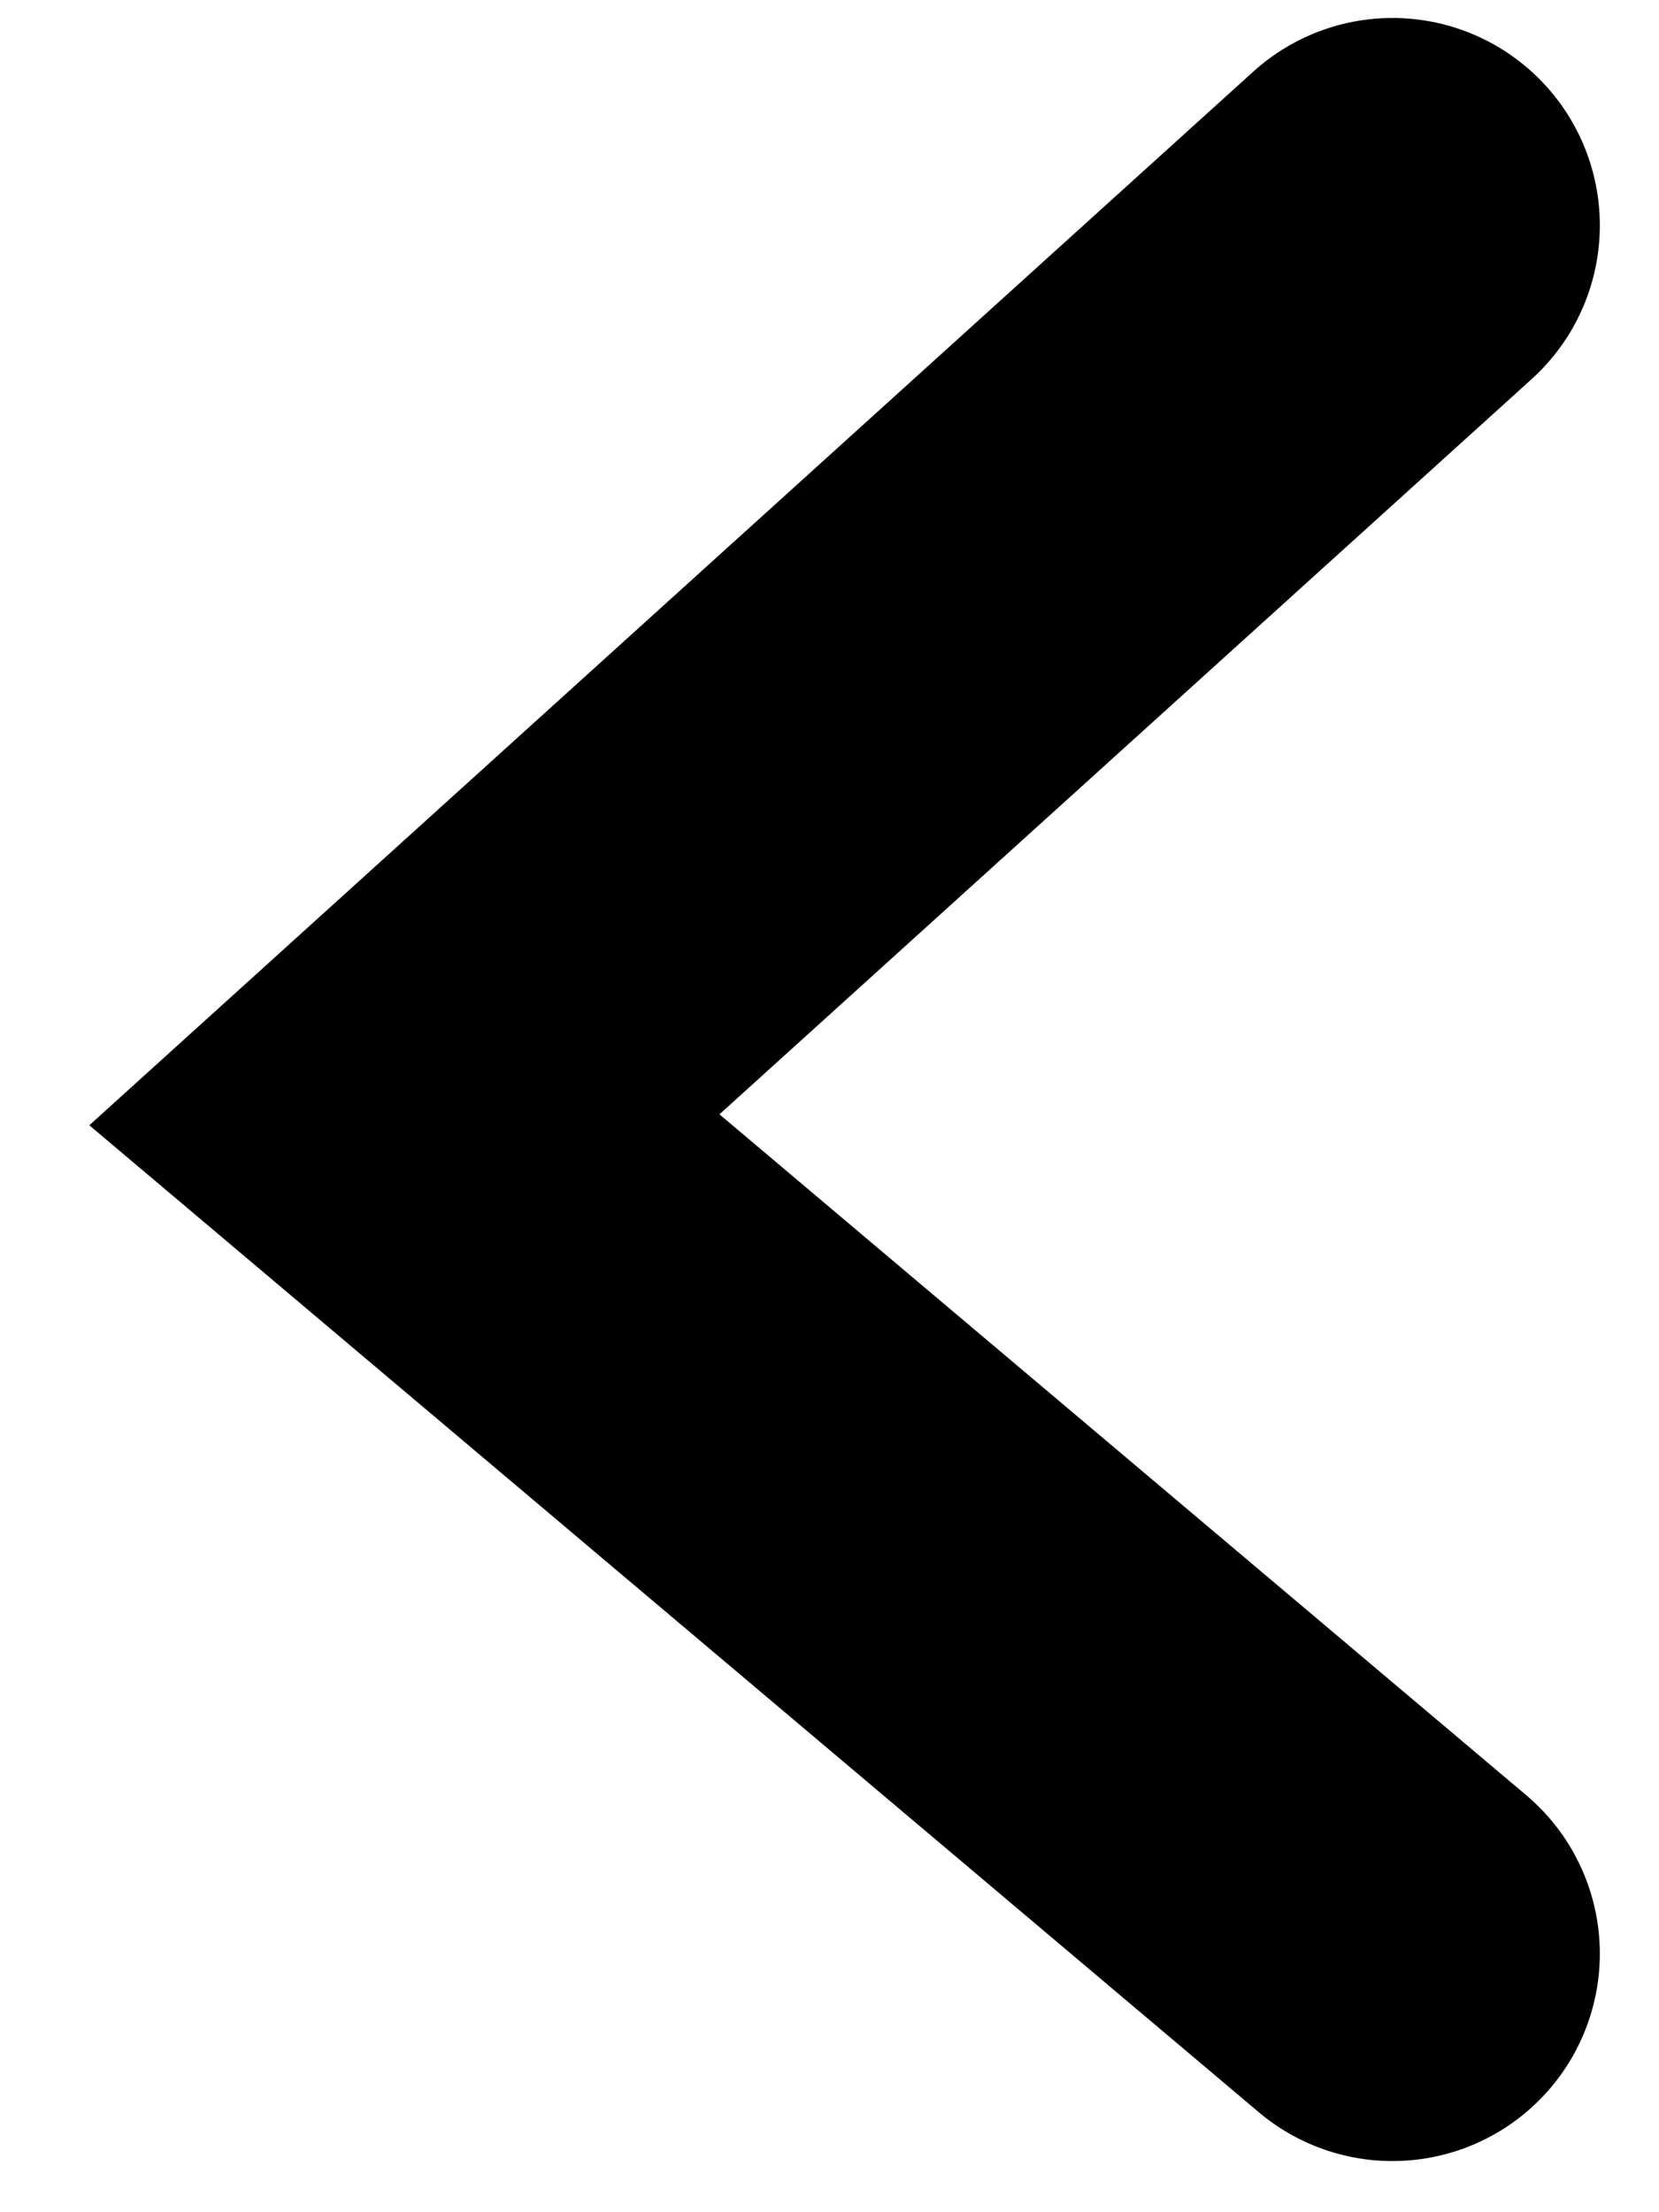
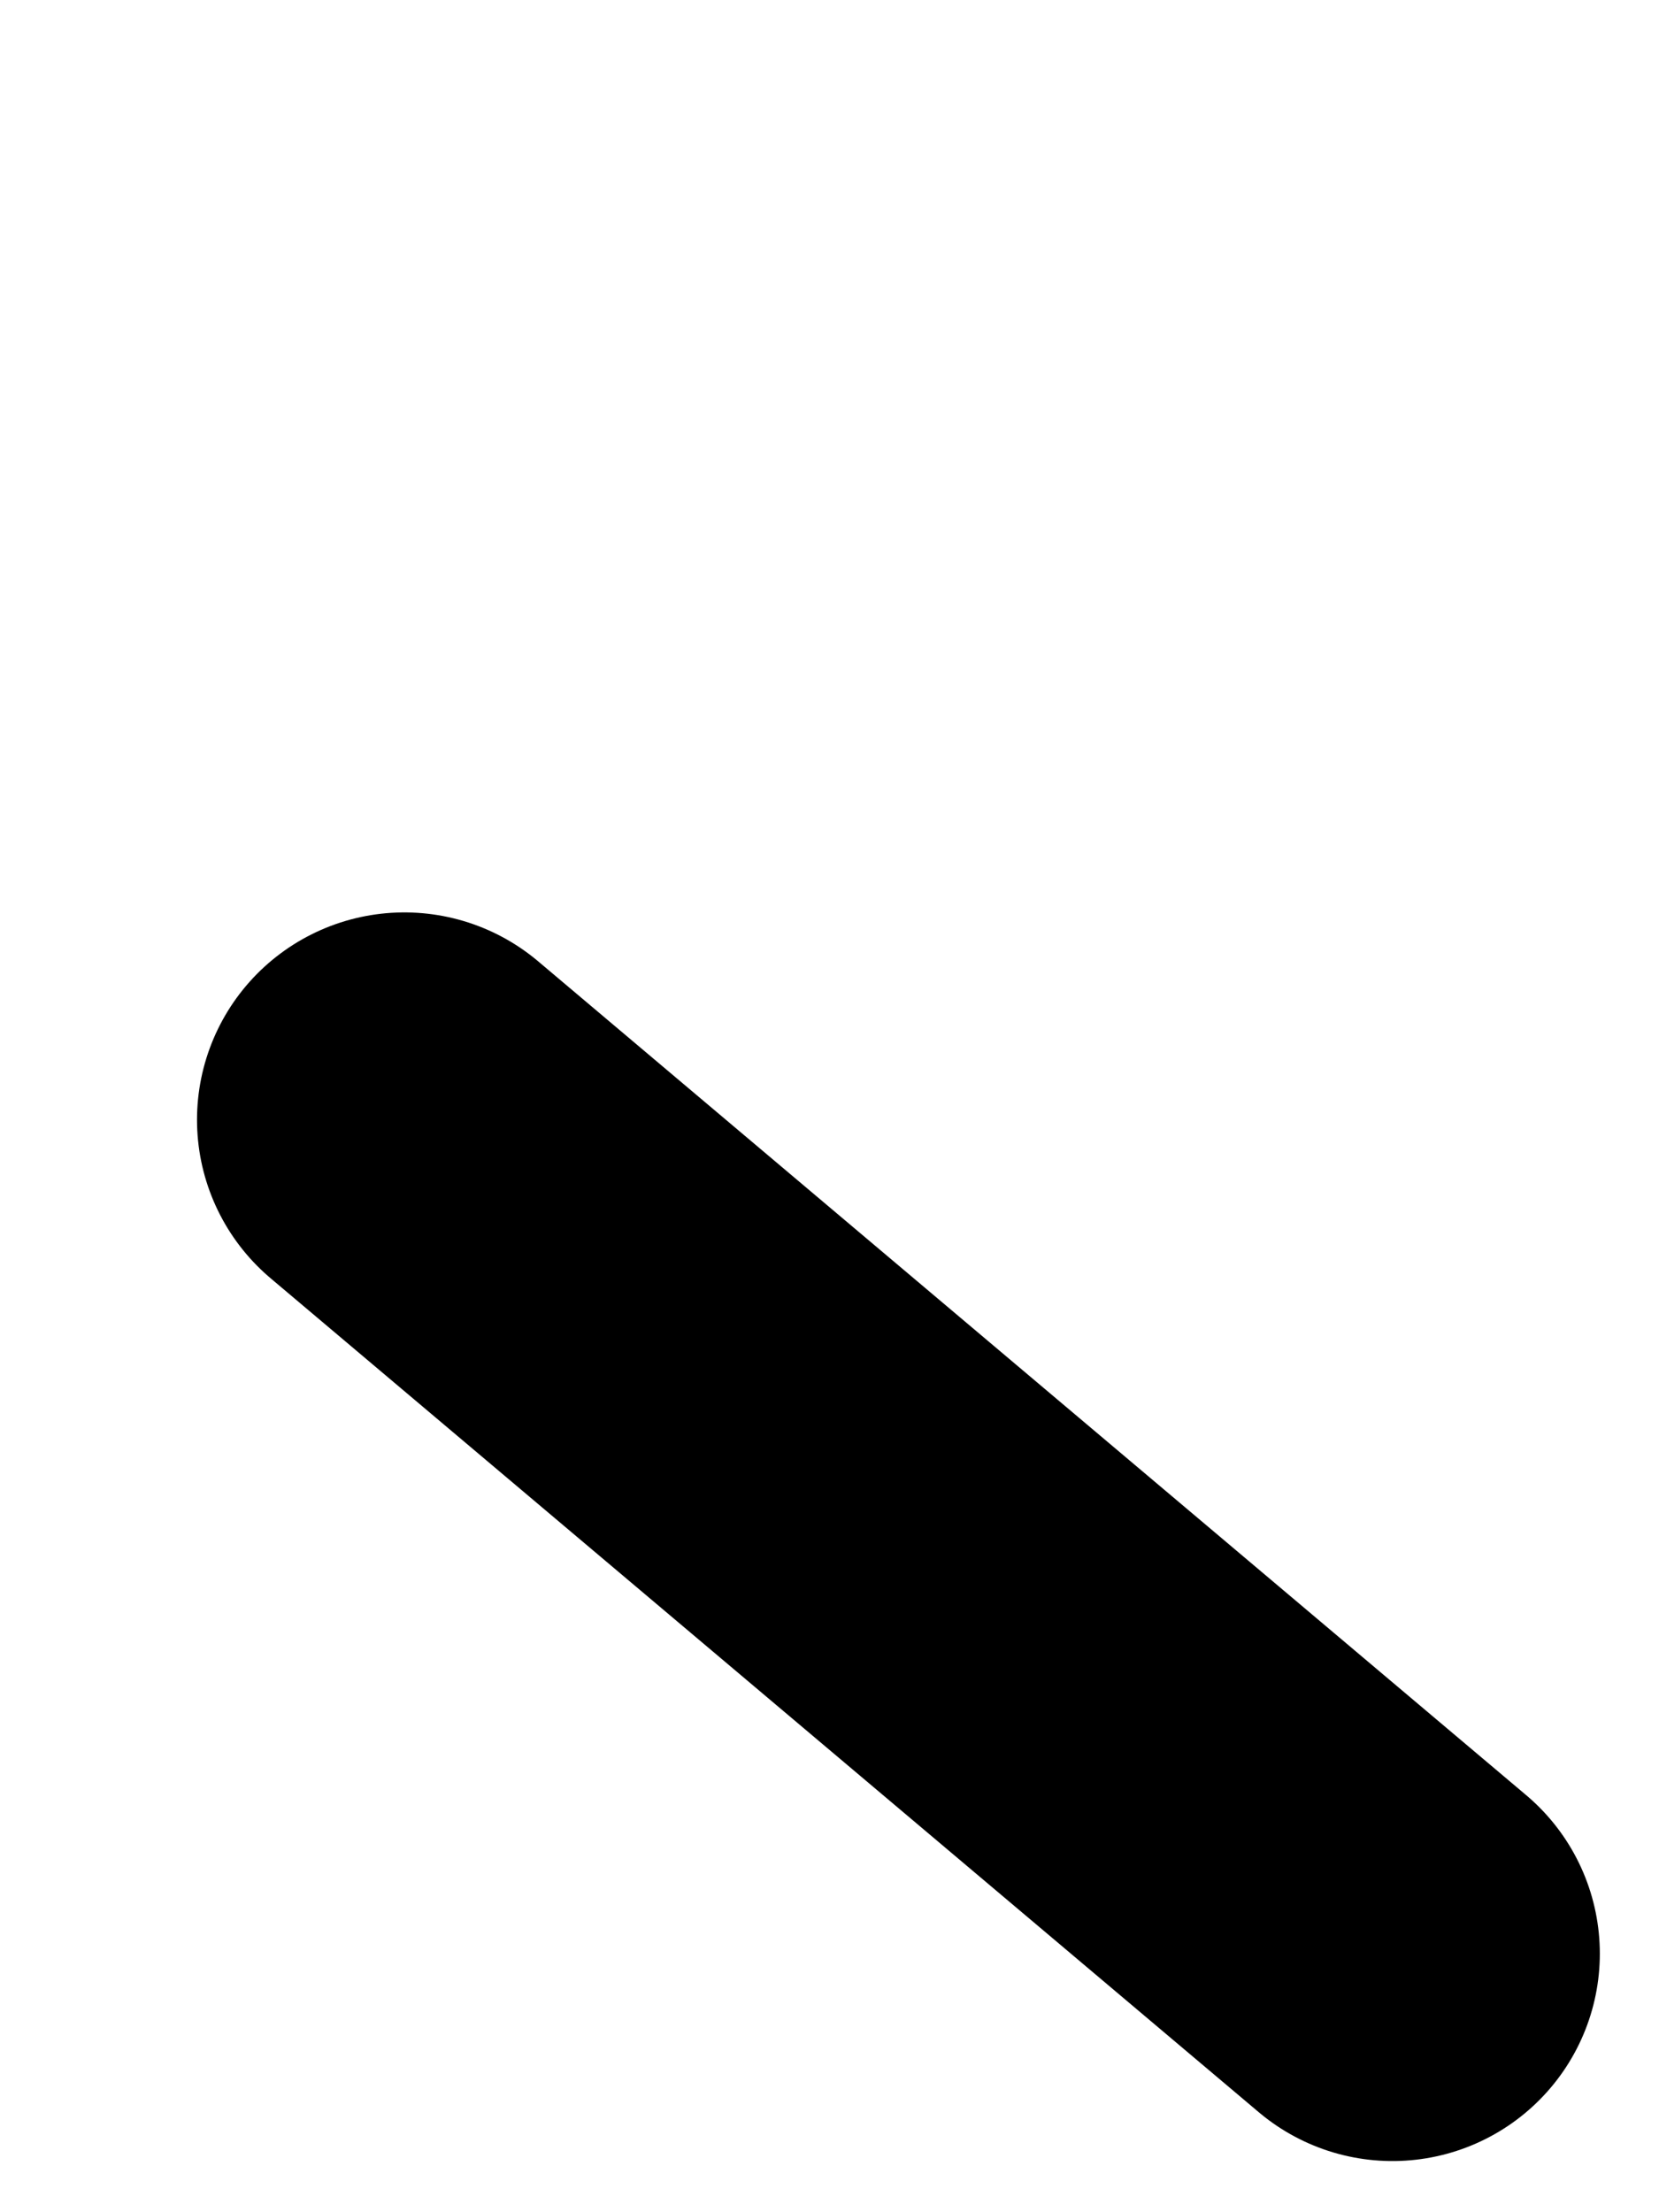
<svg xmlns="http://www.w3.org/2000/svg" width="12" height="16" viewBox="0 0 12 16" fill="none">
-   <path id="arrow" d="M10.072 14.13L2.925 8.099L10.072 1.63" stroke="black" stroke-width="3" stroke-linecap="round" />
+   <path id="arrow" d="M10.072 14.13L2.925 8.099" stroke="black" stroke-width="3" stroke-linecap="round" />
</svg>